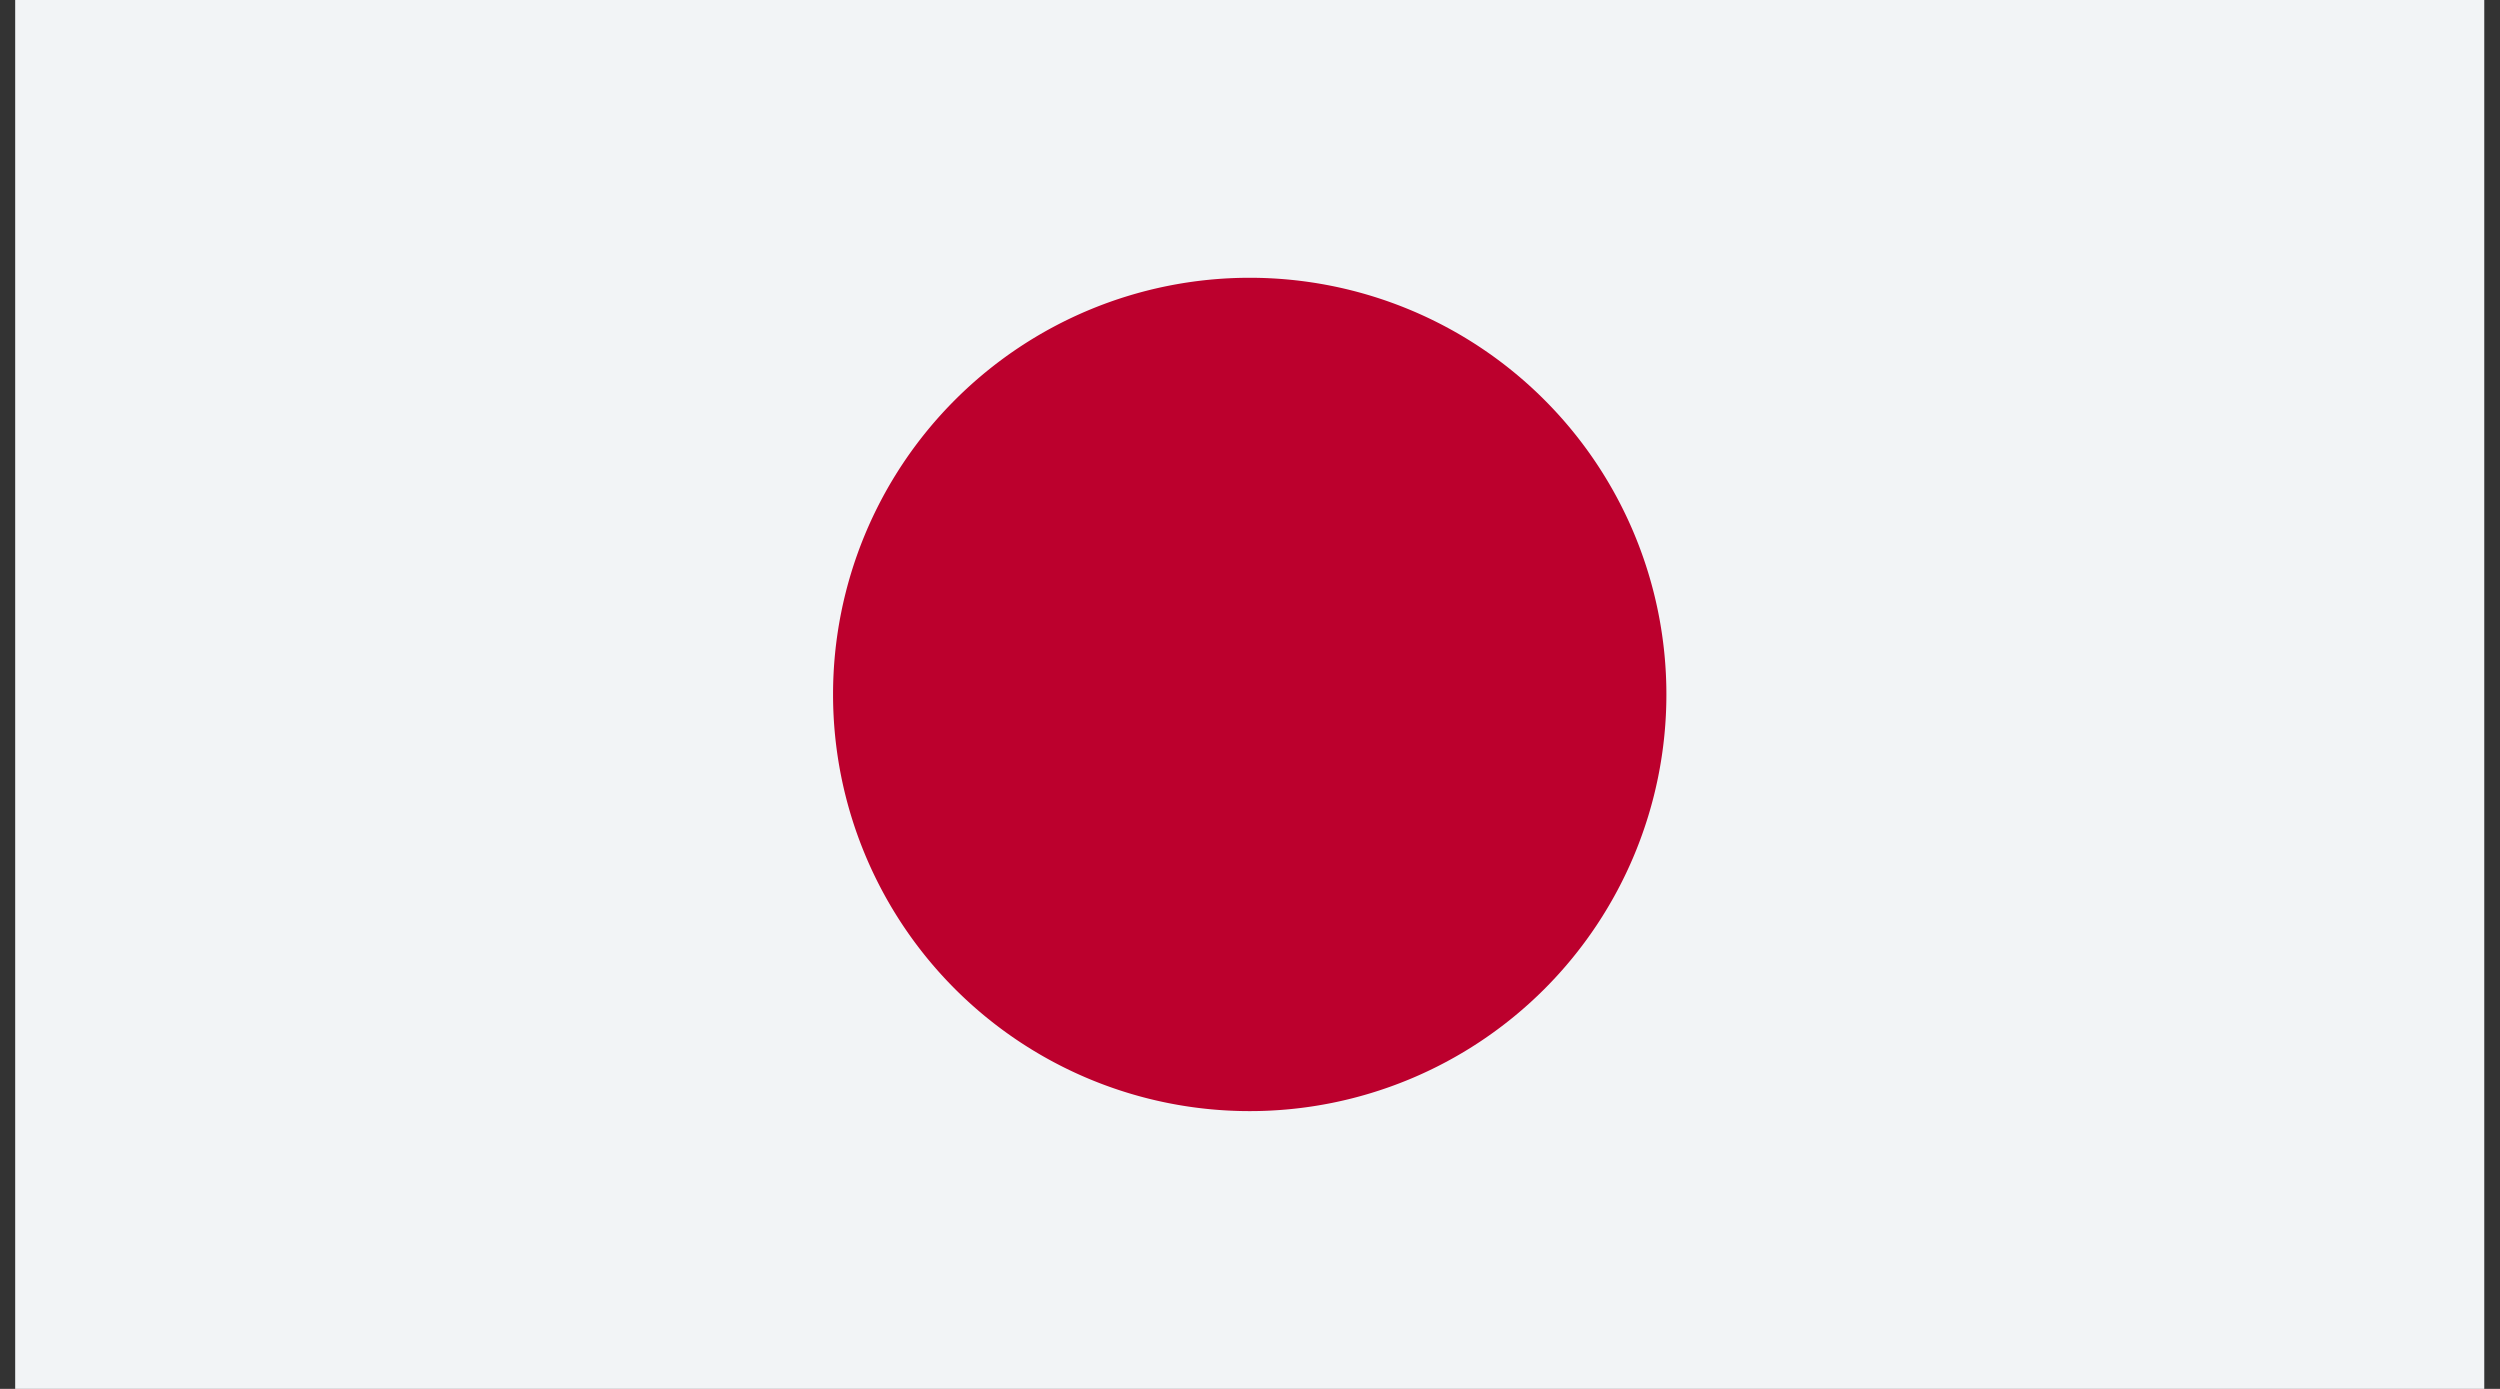
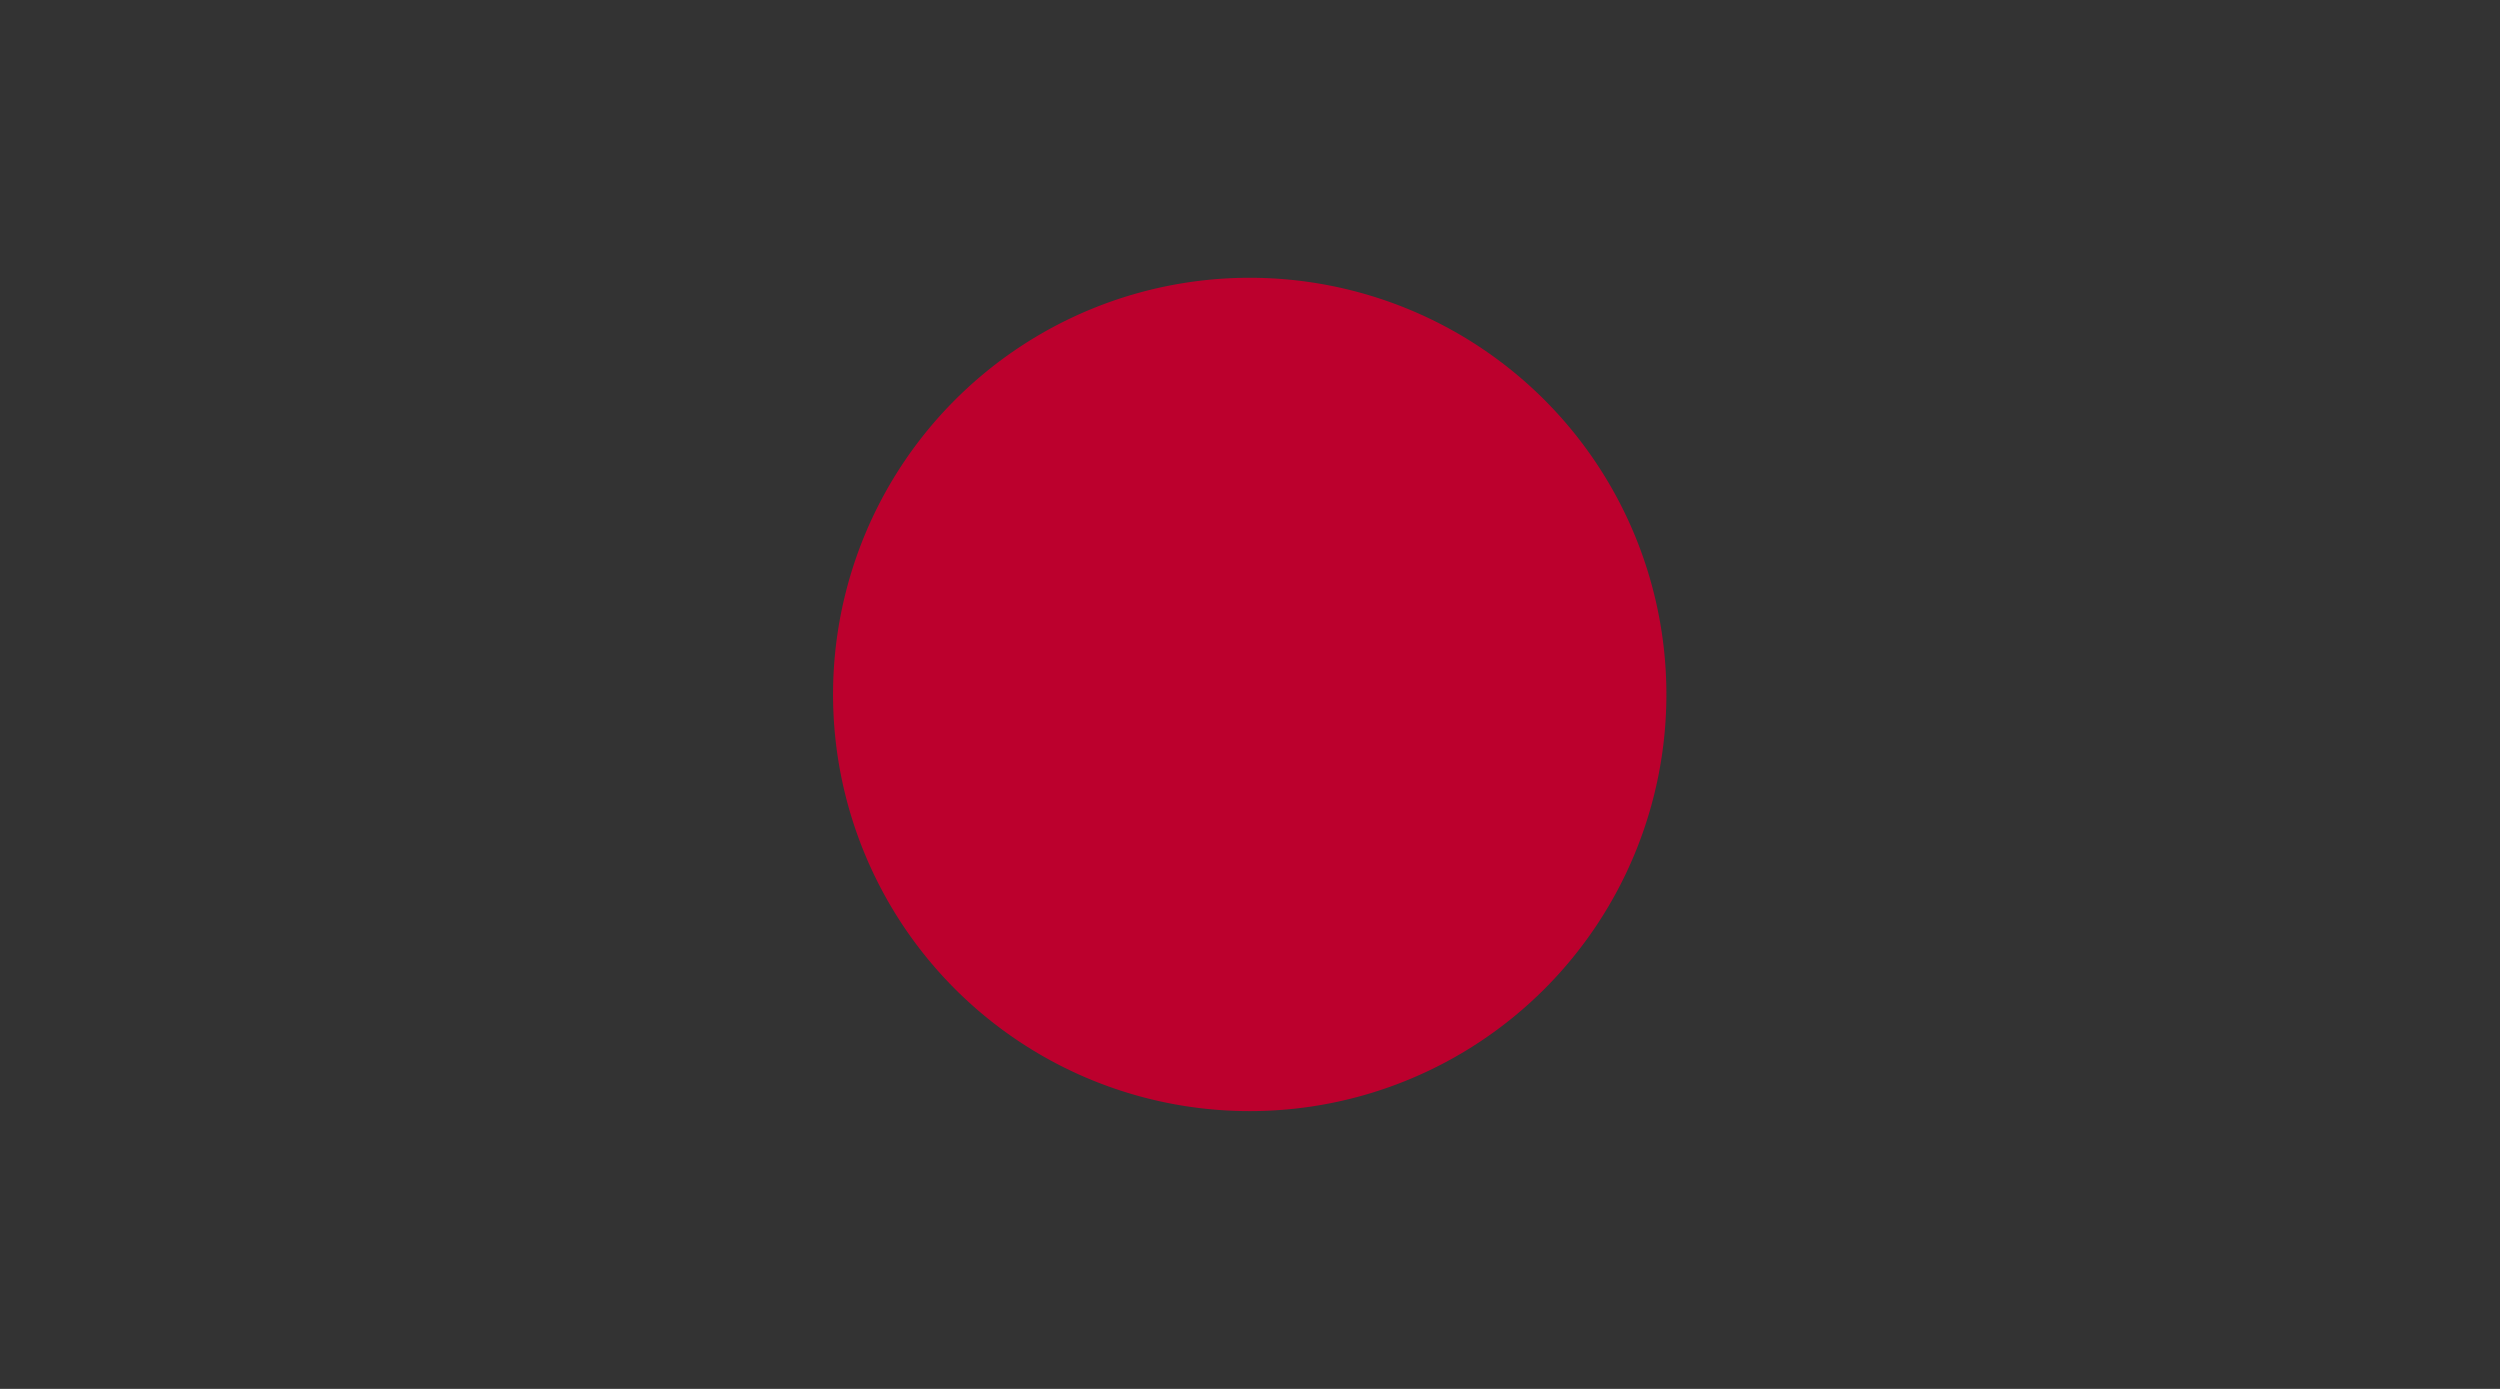
<svg xmlns="http://www.w3.org/2000/svg" width="54" height="30" fill="none">
  <rect width="100%" height="100%" fill="#333333" stroke="none" />
  <g clip-path="url(#a)">
-     <path d="M53.66 0H.328v30h53.334V0Z" fill="#F2F4F6" />
    <path d="M26.994 24a9 9 0 1 0 0-18 9 9 0 0 0 0 18Z" fill="#BC002D" />
  </g>
  <defs>
    <clipPath id="a">
      <path fill="#fff" transform="translate(.327)" d="M0 0h53.333v30H0z" />
    </clipPath>
  </defs>
</svg>